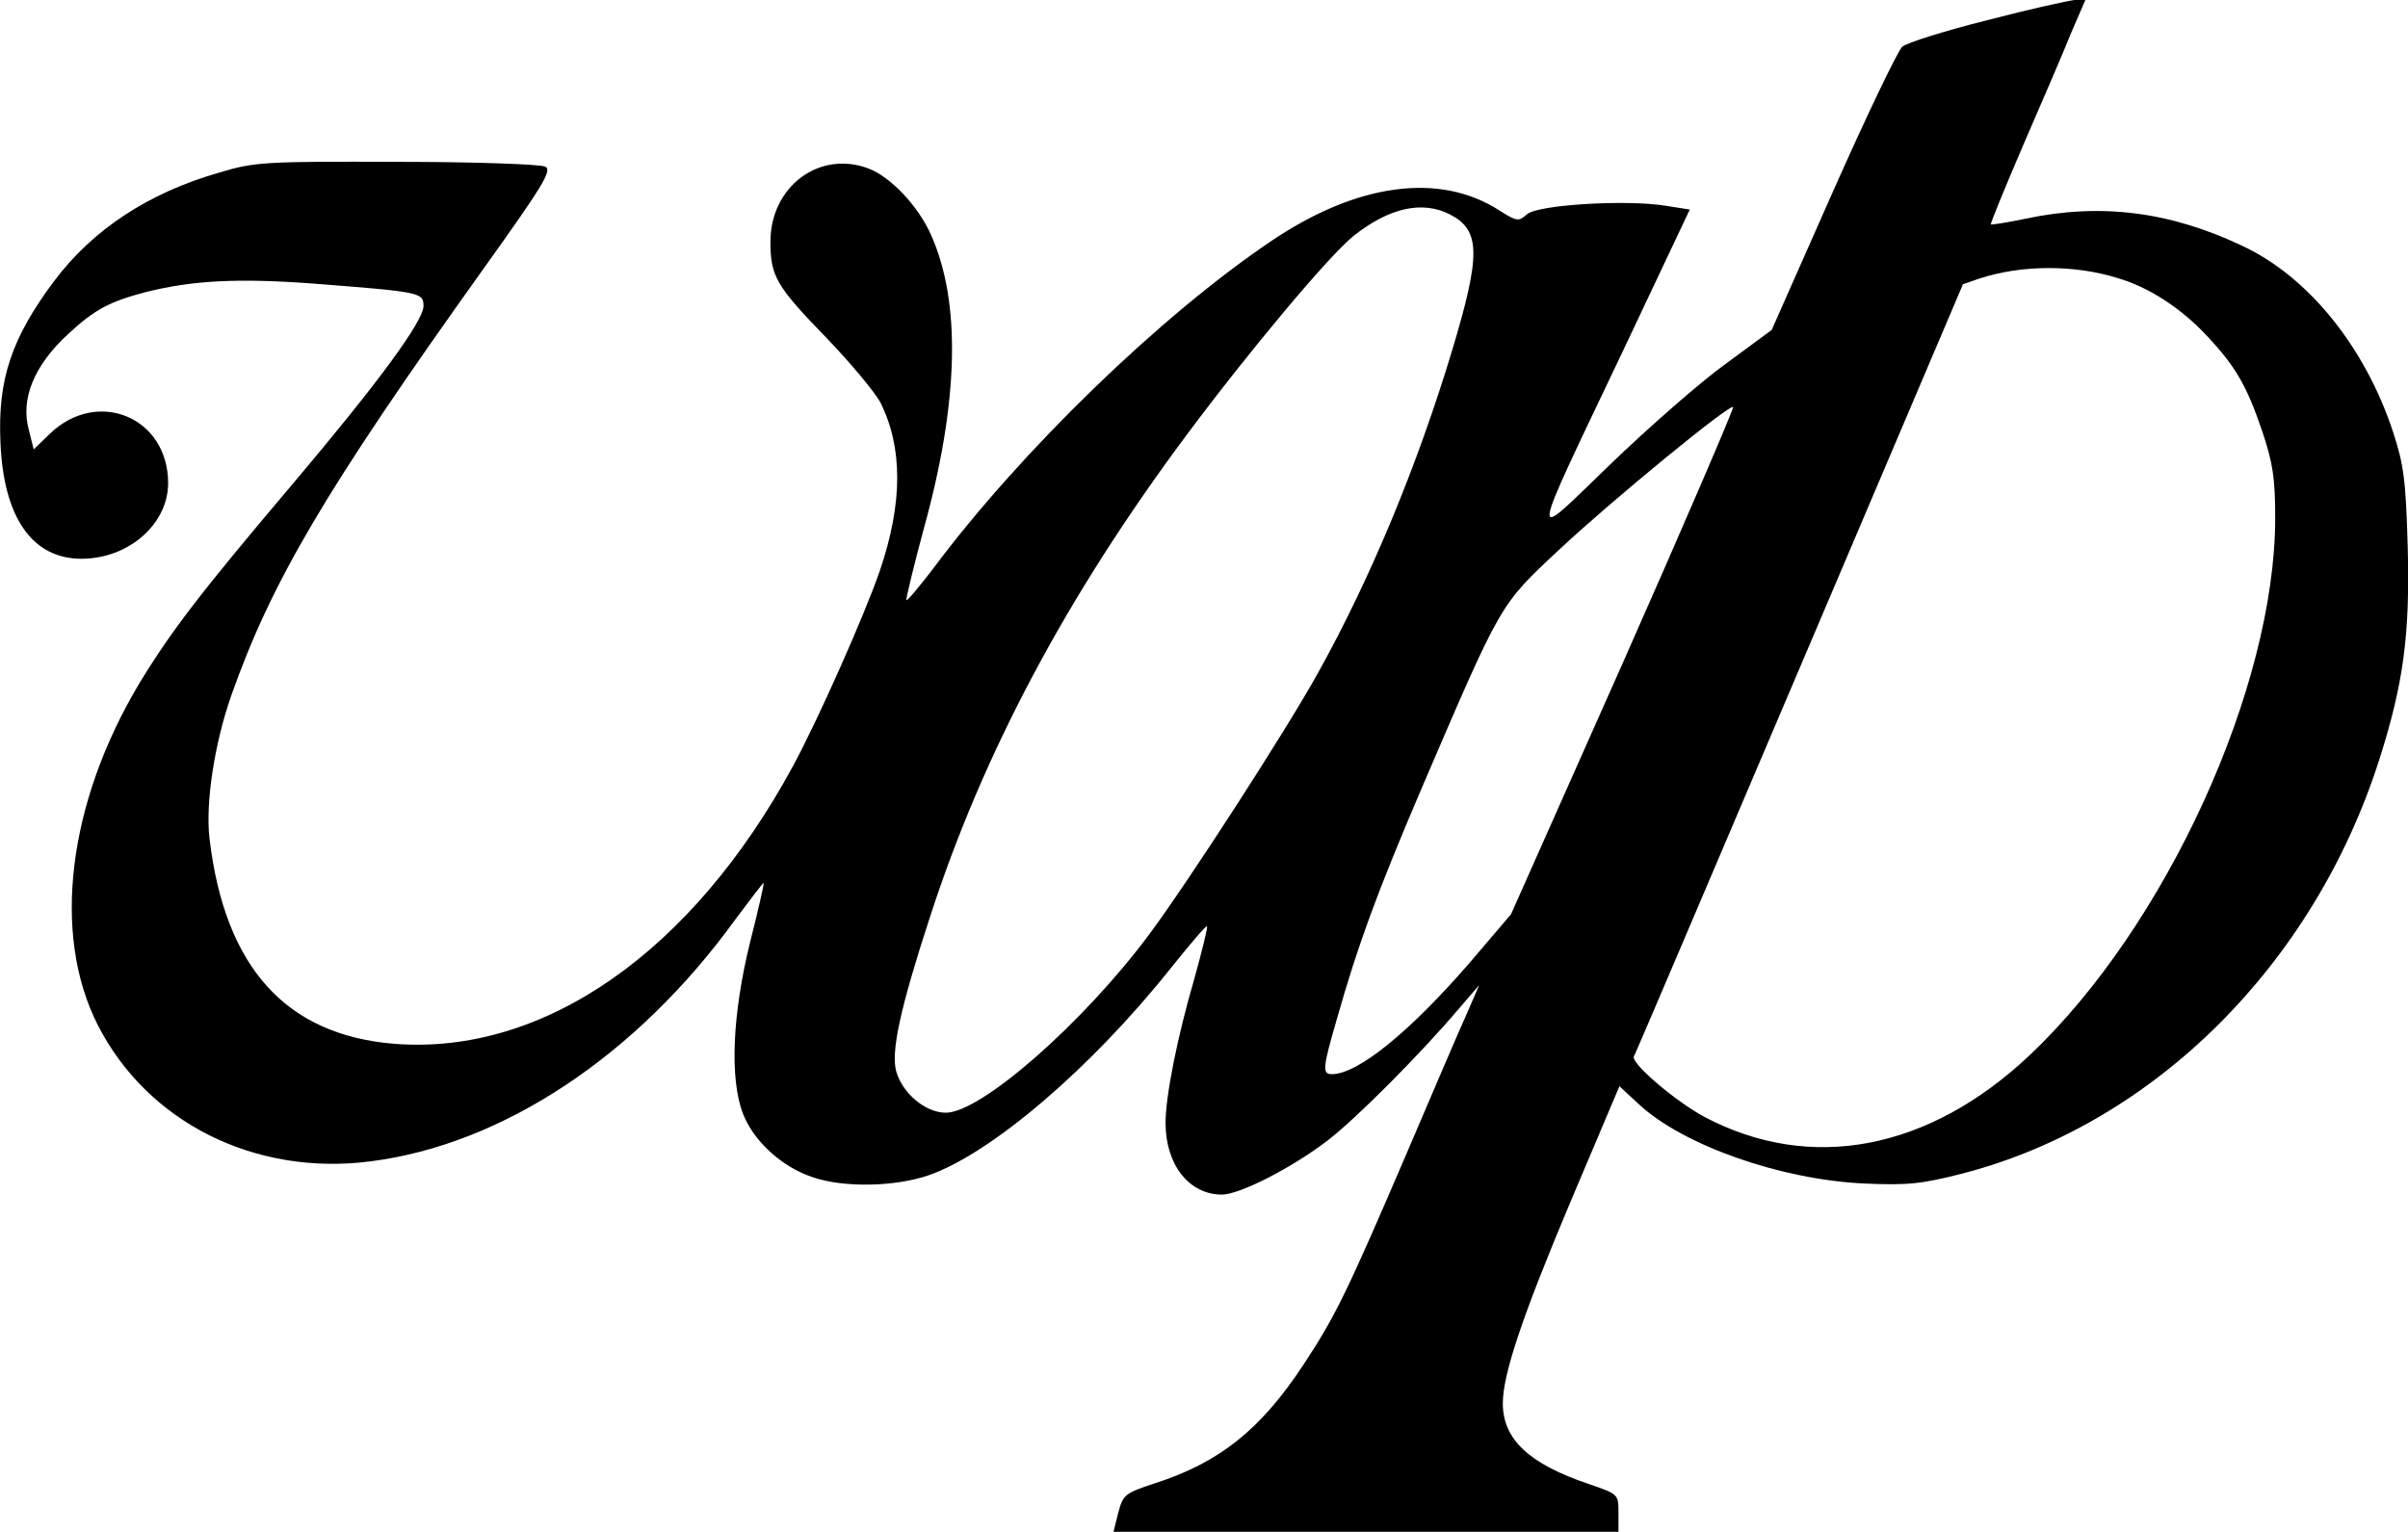
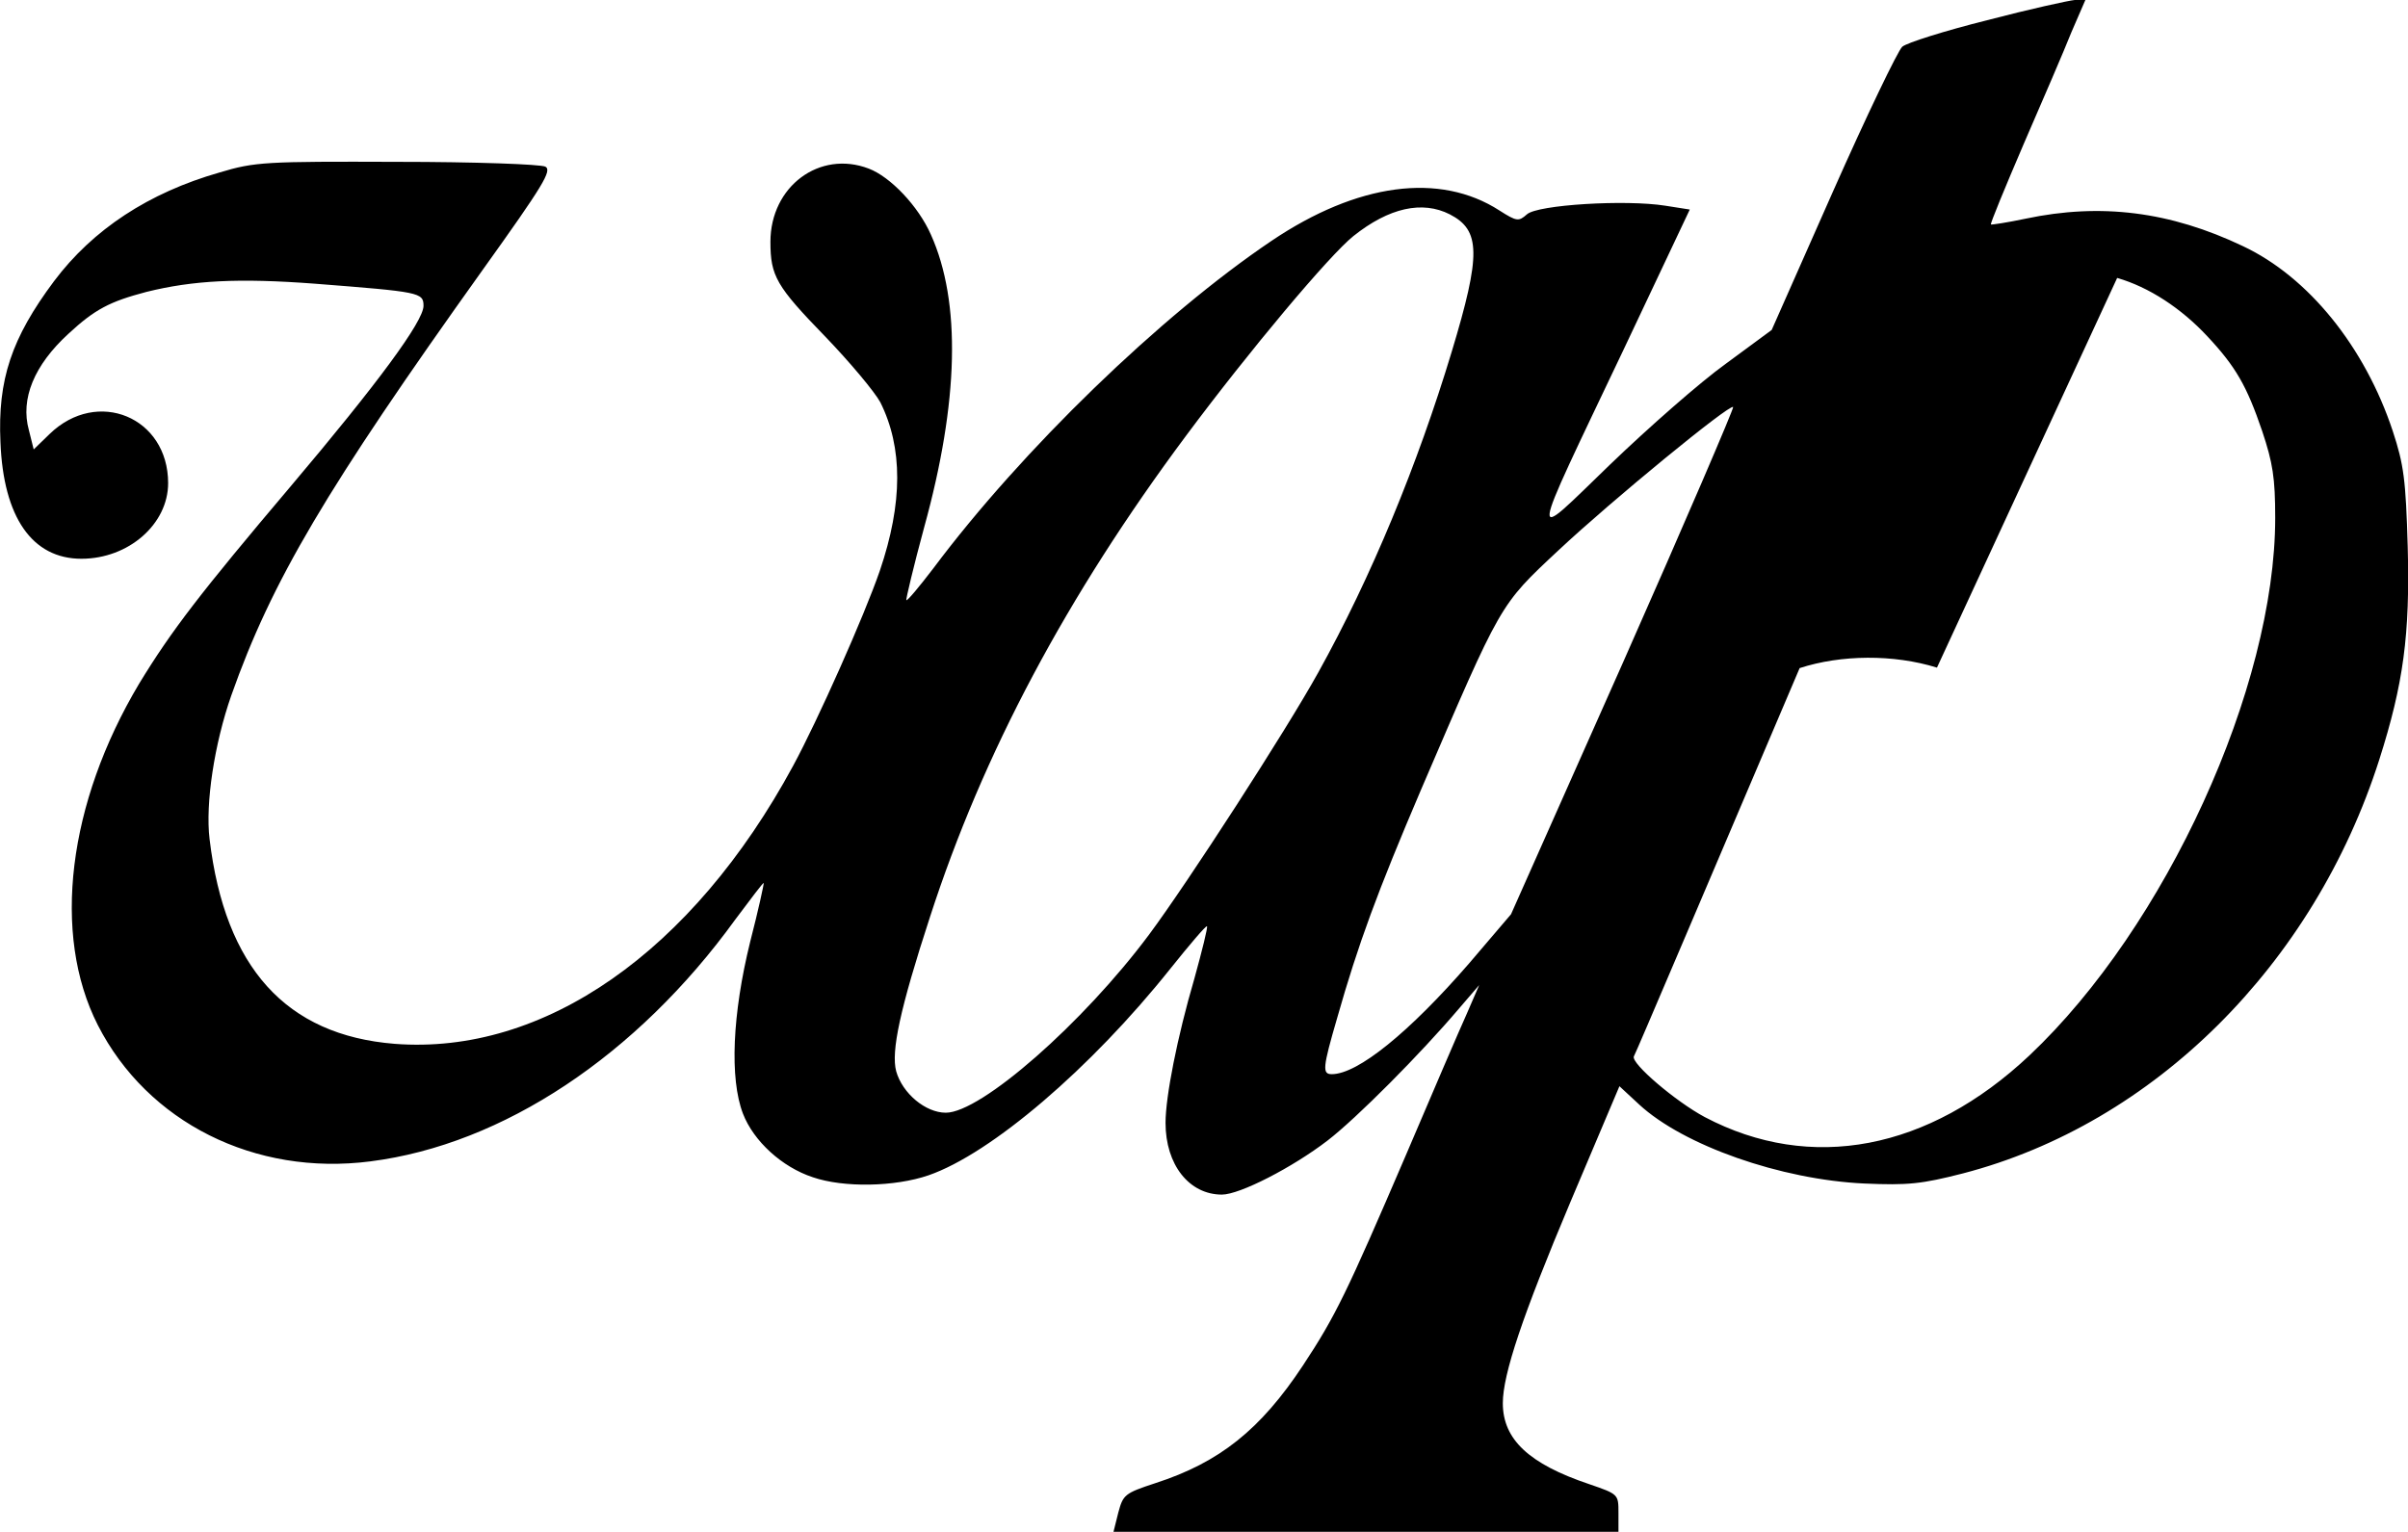
<svg xmlns="http://www.w3.org/2000/svg" version="1.0" width="499.755pt" height="318pt" viewBox="0 0 499.755 318" preserveAspectRatio="xMidYMid meet">
  <g transform="translate(-6.105,415) scale(0.1,-0.1)" fill="#000000" stroke="none">
-     <path d="M4185 4108 c-88 -22 -167 -47 -176 -55 -9 -8 -74 -143 -144 -301 l-127 -287 -95 -70 c-53 -38 -161 -133 -240 -209 -171 -165 -174 -186 28 239 l137 290 -51 8 c-82 13 -265 2 -287 -18 -17 -15 -21 -15 -57 8 -124 80 -295 57 -473 -63 -230 -155 -518 -434 -702 -680 -29 -38 -54 -68 -56 -66 -1 2 15 70 37 151 72 261 77 468 14 608 -26 59 -84 120 -129 137 -102 39 -204 -37 -204 -152 0 -71 12 -92 114 -197 51 -53 102 -114 114 -136 47 -94 47 -209 -1 -350 -32 -93 -129 -311 -180 -405 -209 -386 -517 -601 -827 -577 -225 18 -352 158 -384 425 -9 74 10 198 45 298 84 238 197 429 522 884 126 176 144 206 130 214 -10 5 -146 10 -307 10 -274 1 -296 0 -369 -22 -147 -42 -263 -118 -344 -226 -88 -118 -117 -204 -111 -334 6 -156 66 -242 168 -242 98 0 180 72 180 157 0 137 -147 198 -246 102 l-33 -32 -10 40 c-18 65 11 135 82 200 55 51 86 67 162 87 97 24 191 29 350 17 217 -17 225 -18 225 -46 0 -32 -95 -161 -276 -375 -187 -221 -247 -299 -314 -409 -148 -248 -182 -520 -86 -709 103 -202 326 -314 566 -283 275 35 553 220 757 502 32 43 58 77 59 76 1 -1 -11 -56 -28 -122 -37 -150 -43 -284 -15 -357 22 -57 81 -111 145 -132 64 -22 170 -20 240 4 130 45 337 222 502 429 40 50 74 90 76 88 2 -2 -10 -50 -26 -108 -36 -123 -60 -246 -60 -300 0 -87 49 -149 117 -149 37 0 146 56 219 112 60 46 194 181 272 273 l43 50 -26 -60 c-15 -33 -72 -166 -127 -295 -122 -284 -145 -332 -213 -435 -88 -133 -173 -201 -306 -244 -64 -21 -67 -24 -77 -61 l-10 -40 524 0 524 0 0 39 c0 39 0 39 -61 60 -125 42 -179 93 -179 168 0 60 41 182 140 417 l102 241 41 -38 c92 -85 294 -156 467 -164 91 -4 119 -1 205 21 396 103 728 433 864 859 50 157 64 259 59 442 -4 139 -8 170 -31 240 -58 175 -175 320 -311 384 -151 72 -295 90 -451 57 -38 -8 -71 -13 -72 -12 -2 1 29 76 68 167 39 90 84 194 99 232 l29 67 -22 0 c-12 -1 -94 -19 -182 -42z m-1115 -403 c64 -33 65 -83 4 -285 -71 -235 -167 -468 -277 -666 -67 -121 -270 -435 -351 -544 -137 -184 -349 -370 -422 -370 -42 0 -90 40 -103 86 -11 41 8 130 70 320 110 340 284 667 532 1000 131 176 297 374 347 414 74 59 143 74 200 45z m1385 -132 c66 -19 133 -63 187 -121 59 -63 82 -103 114 -197 22 -66 27 -97 27 -180 0 -352 -227 -849 -510 -1116 -209 -197 -454 -244 -674 -128 -60 32 -154 112 -147 126 3 4 157 367 344 806 l339 797 35 12 c86 28 195 29 285 1z m-1025 -797 l-233 -524 -87 -102 c-124 -143 -231 -230 -285 -230 -20 0 -19 13 11 116 44 155 84 263 174 474 168 391 162 382 286 498 110 103 355 304 362 297 2 -2 -100 -240 -228 -529z" />
+     <path d="M4185 4108 c-88 -22 -167 -47 -176 -55 -9 -8 -74 -143 -144 -301 l-127 -287 -95 -70 c-53 -38 -161 -133 -240 -209 -171 -165 -174 -186 28 239 l137 290 -51 8 c-82 13 -265 2 -287 -18 -17 -15 -21 -15 -57 8 -124 80 -295 57 -473 -63 -230 -155 -518 -434 -702 -680 -29 -38 -54 -68 -56 -66 -1 2 15 70 37 151 72 261 77 468 14 608 -26 59 -84 120 -129 137 -102 39 -204 -37 -204 -152 0 -71 12 -92 114 -197 51 -53 102 -114 114 -136 47 -94 47 -209 -1 -350 -32 -93 -129 -311 -180 -405 -209 -386 -517 -601 -827 -577 -225 18 -352 158 -384 425 -9 74 10 198 45 298 84 238 197 429 522 884 126 176 144 206 130 214 -10 5 -146 10 -307 10 -274 1 -296 0 -369 -22 -147 -42 -263 -118 -344 -226 -88 -118 -117 -204 -111 -334 6 -156 66 -242 168 -242 98 0 180 72 180 157 0 137 -147 198 -246 102 l-33 -32 -10 40 c-18 65 11 135 82 200 55 51 86 67 162 87 97 24 191 29 350 17 217 -17 225 -18 225 -46 0 -32 -95 -161 -276 -375 -187 -221 -247 -299 -314 -409 -148 -248 -182 -520 -86 -709 103 -202 326 -314 566 -283 275 35 553 220 757 502 32 43 58 77 59 76 1 -1 -11 -56 -28 -122 -37 -150 -43 -284 -15 -357 22 -57 81 -111 145 -132 64 -22 170 -20 240 4 130 45 337 222 502 429 40 50 74 90 76 88 2 -2 -10 -50 -26 -108 -36 -123 -60 -246 -60 -300 0 -87 49 -149 117 -149 37 0 146 56 219 112 60 46 194 181 272 273 l43 50 -26 -60 c-15 -33 -72 -166 -127 -295 -122 -284 -145 -332 -213 -435 -88 -133 -173 -201 -306 -244 -64 -21 -67 -24 -77 -61 l-10 -40 524 0 524 0 0 39 c0 39 0 39 -61 60 -125 42 -179 93 -179 168 0 60 41 182 140 417 l102 241 41 -38 c92 -85 294 -156 467 -164 91 -4 119 -1 205 21 396 103 728 433 864 859 50 157 64 259 59 442 -4 139 -8 170 -31 240 -58 175 -175 320 -311 384 -151 72 -295 90 -451 57 -38 -8 -71 -13 -72 -12 -2 1 29 76 68 167 39 90 84 194 99 232 l29 67 -22 0 c-12 -1 -94 -19 -182 -42z m-1115 -403 c64 -33 65 -83 4 -285 -71 -235 -167 -468 -277 -666 -67 -121 -270 -435 -351 -544 -137 -184 -349 -370 -422 -370 -42 0 -90 40 -103 86 -11 41 8 130 70 320 110 340 284 667 532 1000 131 176 297 374 347 414 74 59 143 74 200 45z m1385 -132 c66 -19 133 -63 187 -121 59 -63 82 -103 114 -197 22 -66 27 -97 27 -180 0 -352 -227 -849 -510 -1116 -209 -197 -454 -244 -674 -128 -60 32 -154 112 -147 126 3 4 157 367 344 806 c86 28 195 29 285 1z m-1025 -797 l-233 -524 -87 -102 c-124 -143 -231 -230 -285 -230 -20 0 -19 13 11 116 44 155 84 263 174 474 168 391 162 382 286 498 110 103 355 304 362 297 2 -2 -100 -240 -228 -529z" />
  </g>
</svg>